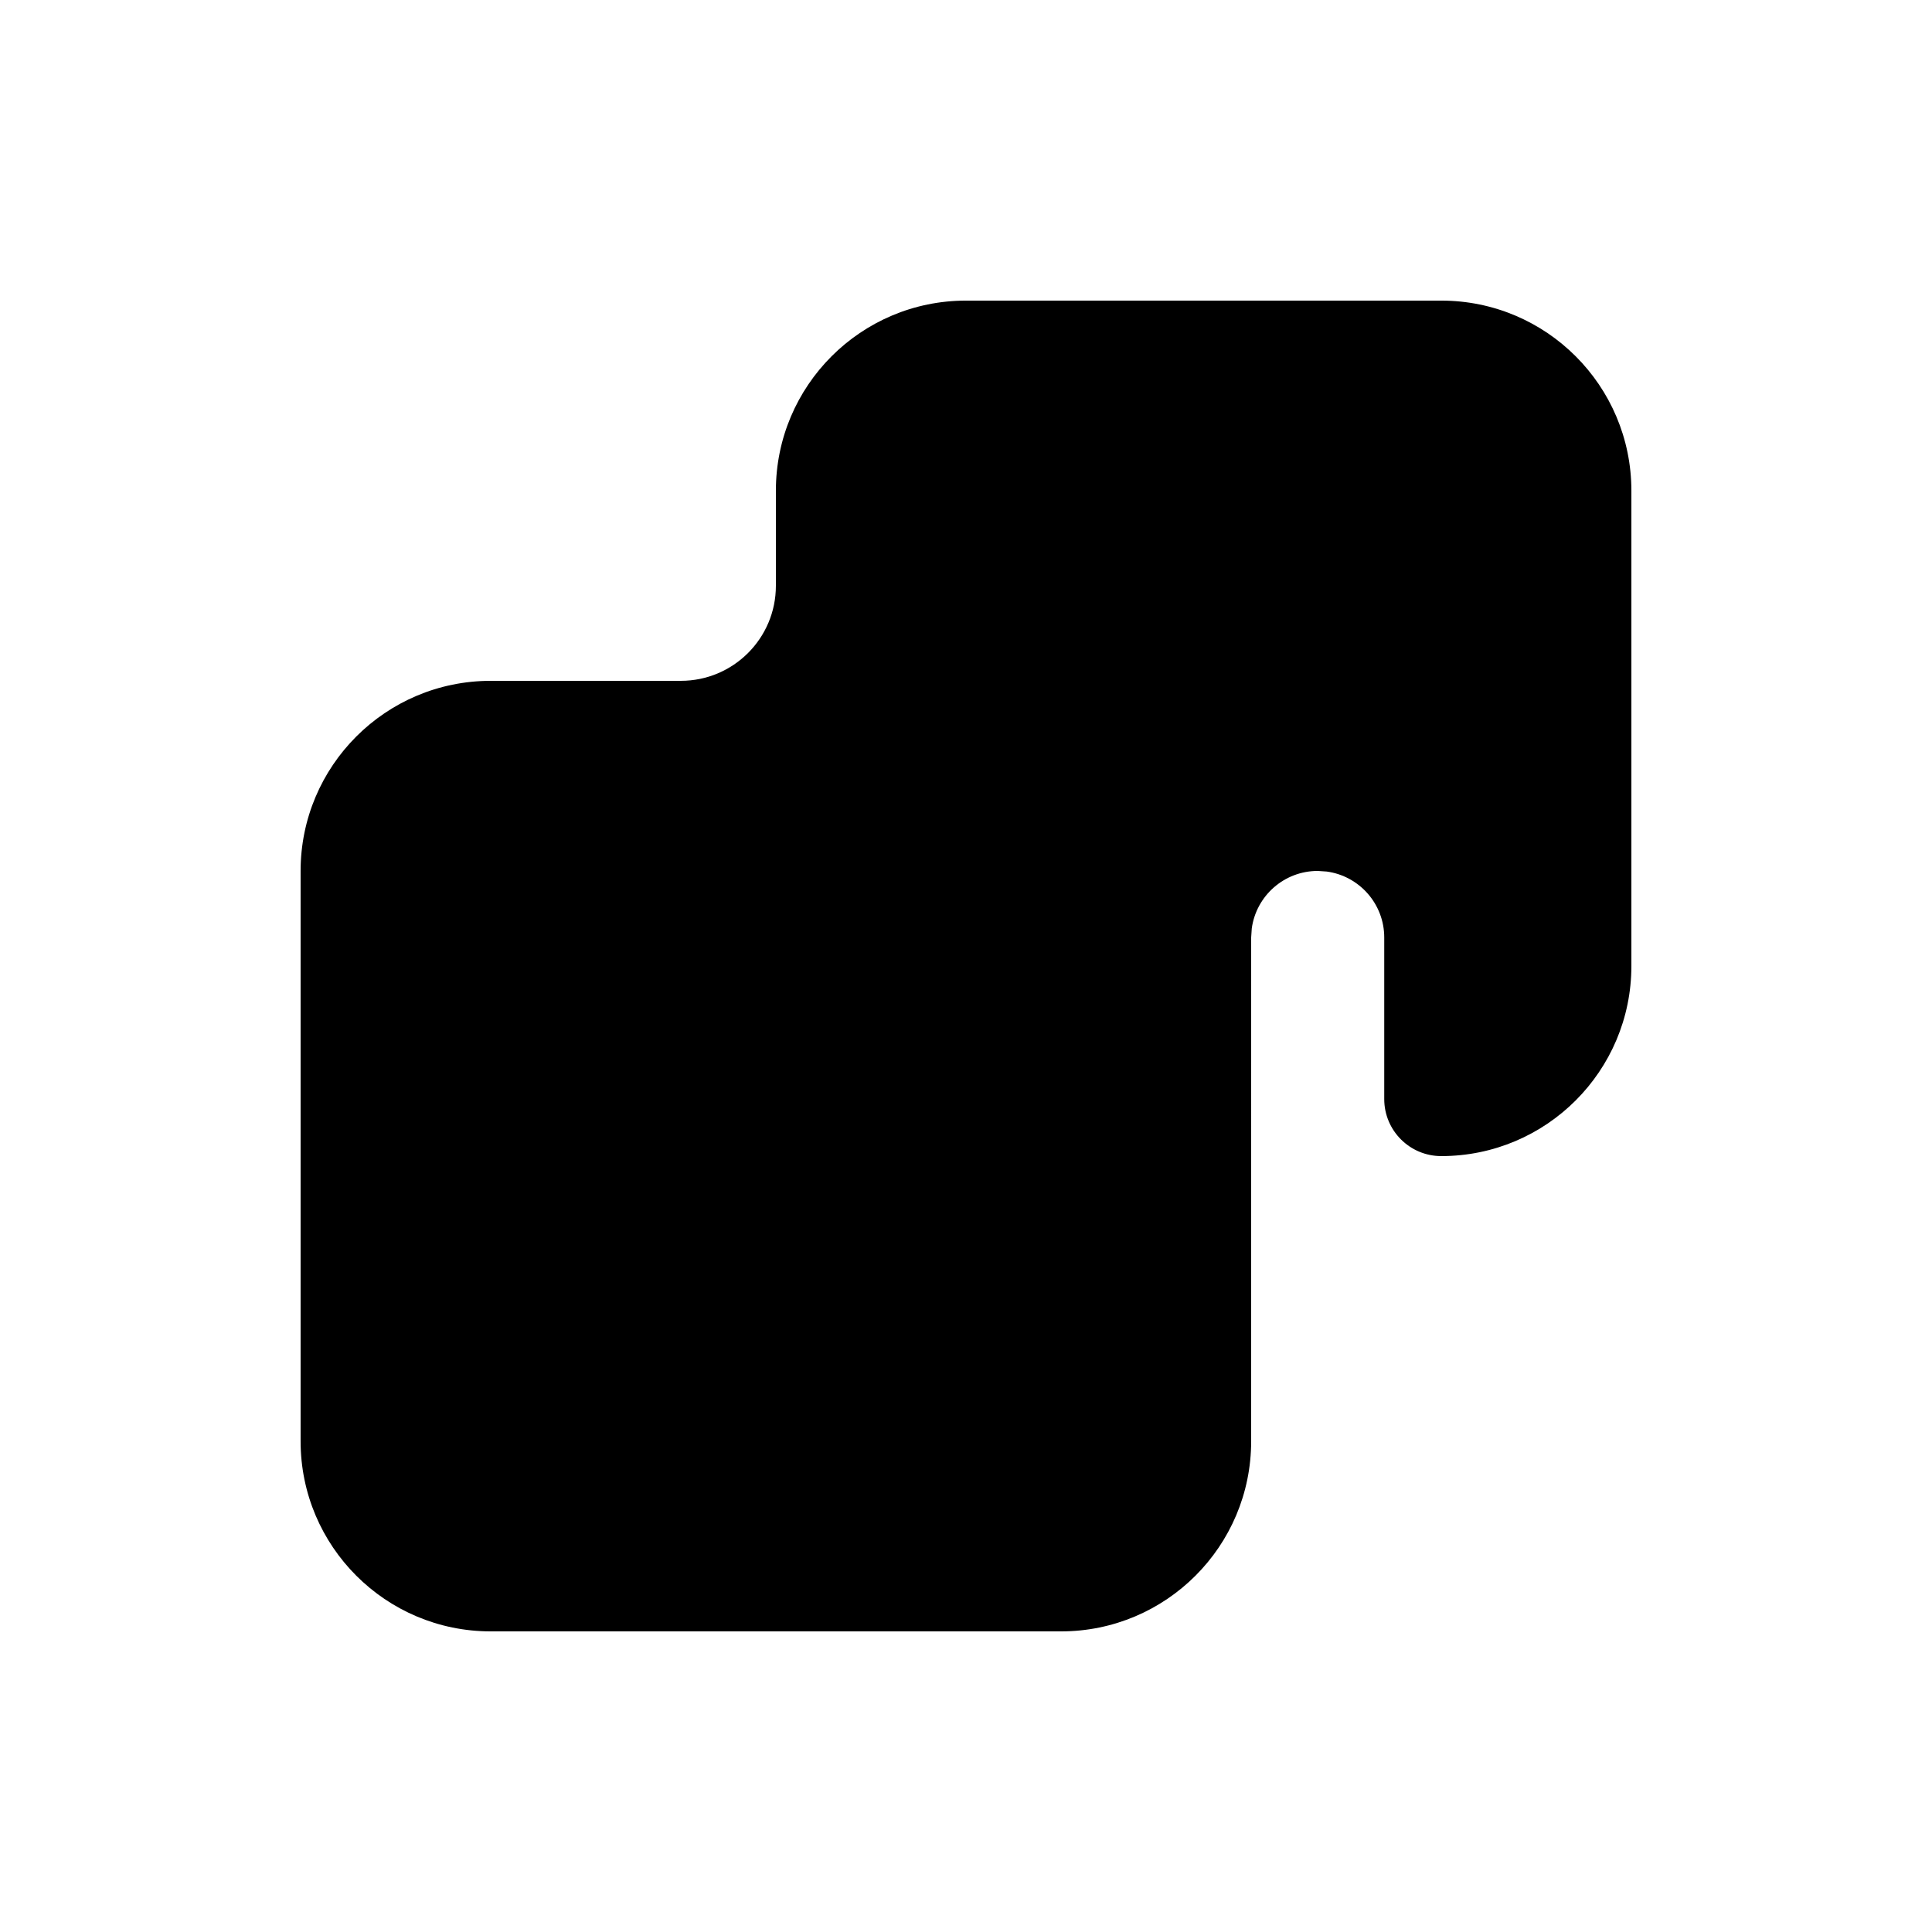
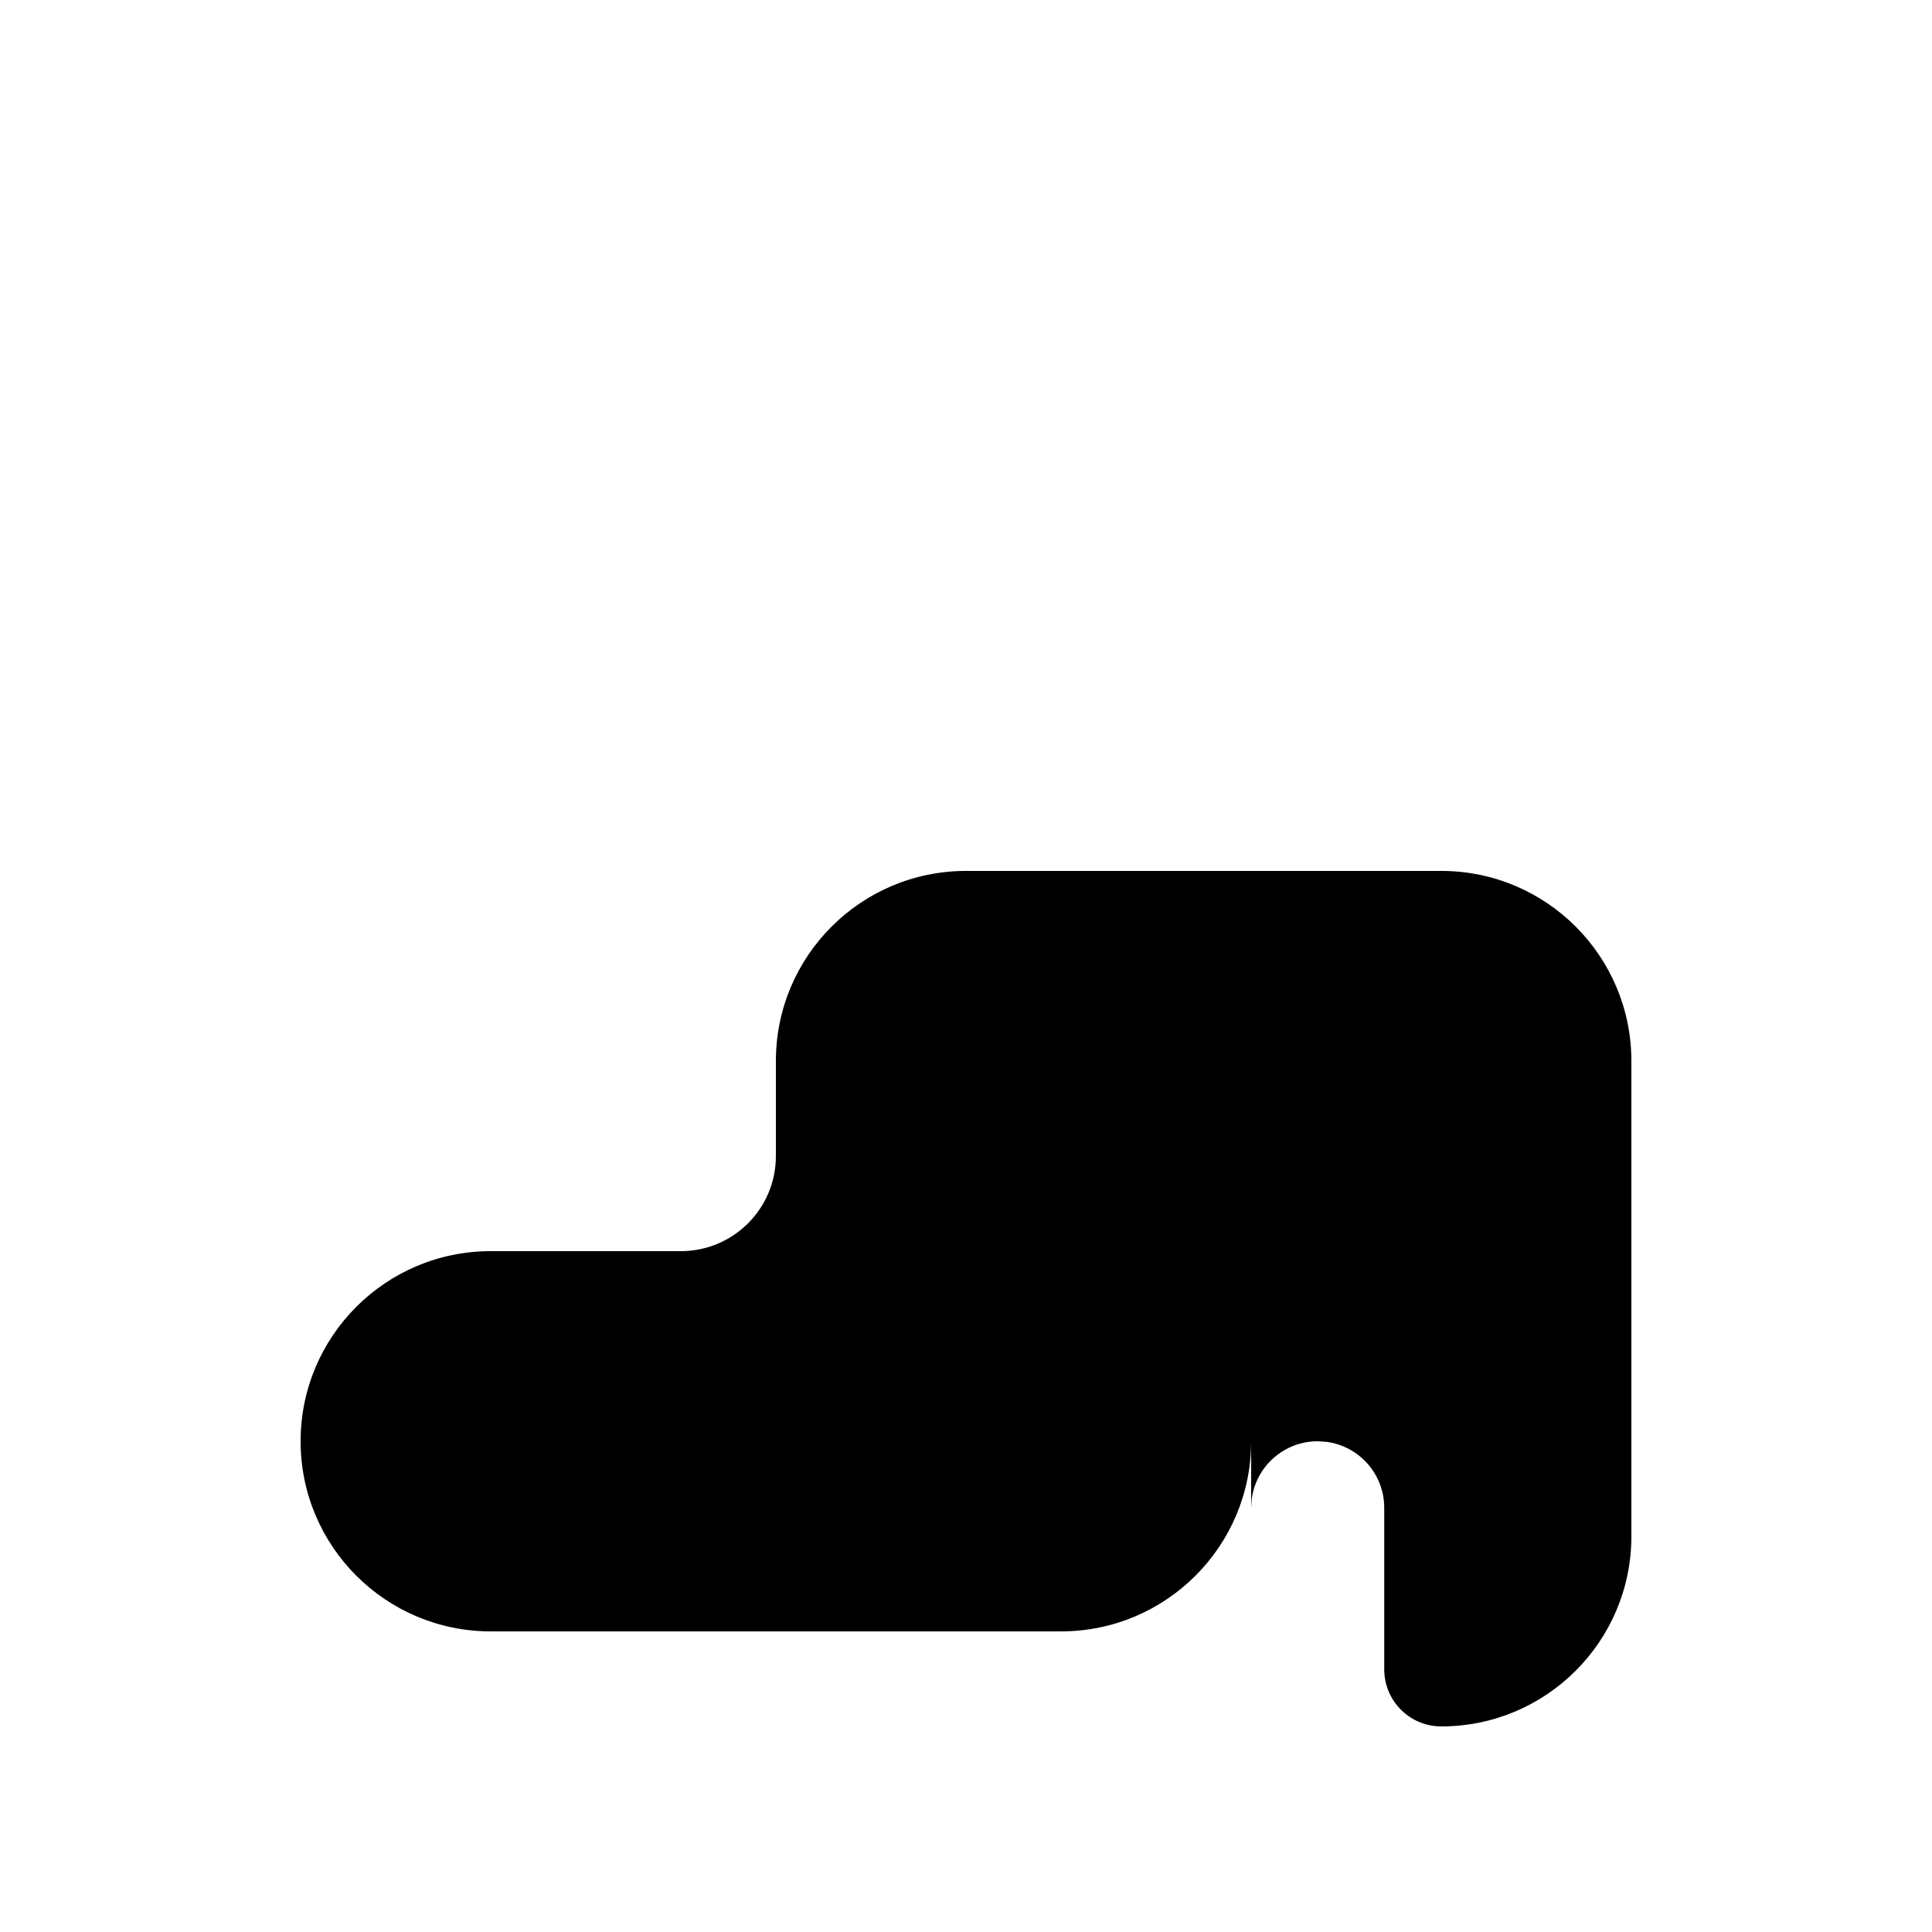
<svg xmlns="http://www.w3.org/2000/svg" fill="#000000" width="800px" height="800px" version="1.1" viewBox="144 144 512 512">
-   <path d="m475.57 525.95c0 27.828-22.559 50.383-50.383 50.383h-151.14c-27.824 0-50.383-22.555-50.383-50.383v-151.14c0-27.824 22.559-50.383 50.383-50.383h50.379c13.914 0 25.191-11.277 25.191-25.188v-25.191c0-27.824 22.559-50.383 50.383-50.383h125.95c27.828 0 50.383 22.559 50.383 50.383v125.95c0 27.824-22.555 50.379-50.383 50.379-8.348 0-15.113-6.766-15.113-15.113v-42.824c0-8.926-6.633-16.305-15.238-17.473l-2.394-0.16c-8.926 0-16.305 6.633-17.473 15.238l-0.16 2.394z" fill-rule="evenodd" />
+   <path d="m475.57 525.95c0 27.828-22.559 50.383-50.383 50.383h-151.14c-27.824 0-50.383-22.555-50.383-50.383c0-27.824 22.559-50.383 50.383-50.383h50.379c13.914 0 25.191-11.277 25.191-25.188v-25.191c0-27.824 22.559-50.383 50.383-50.383h125.95c27.828 0 50.383 22.559 50.383 50.383v125.95c0 27.824-22.555 50.379-50.383 50.379-8.348 0-15.113-6.766-15.113-15.113v-42.824c0-8.926-6.633-16.305-15.238-17.473l-2.394-0.16c-8.926 0-16.305 6.633-17.473 15.238l-0.16 2.394z" fill-rule="evenodd" />
</svg>